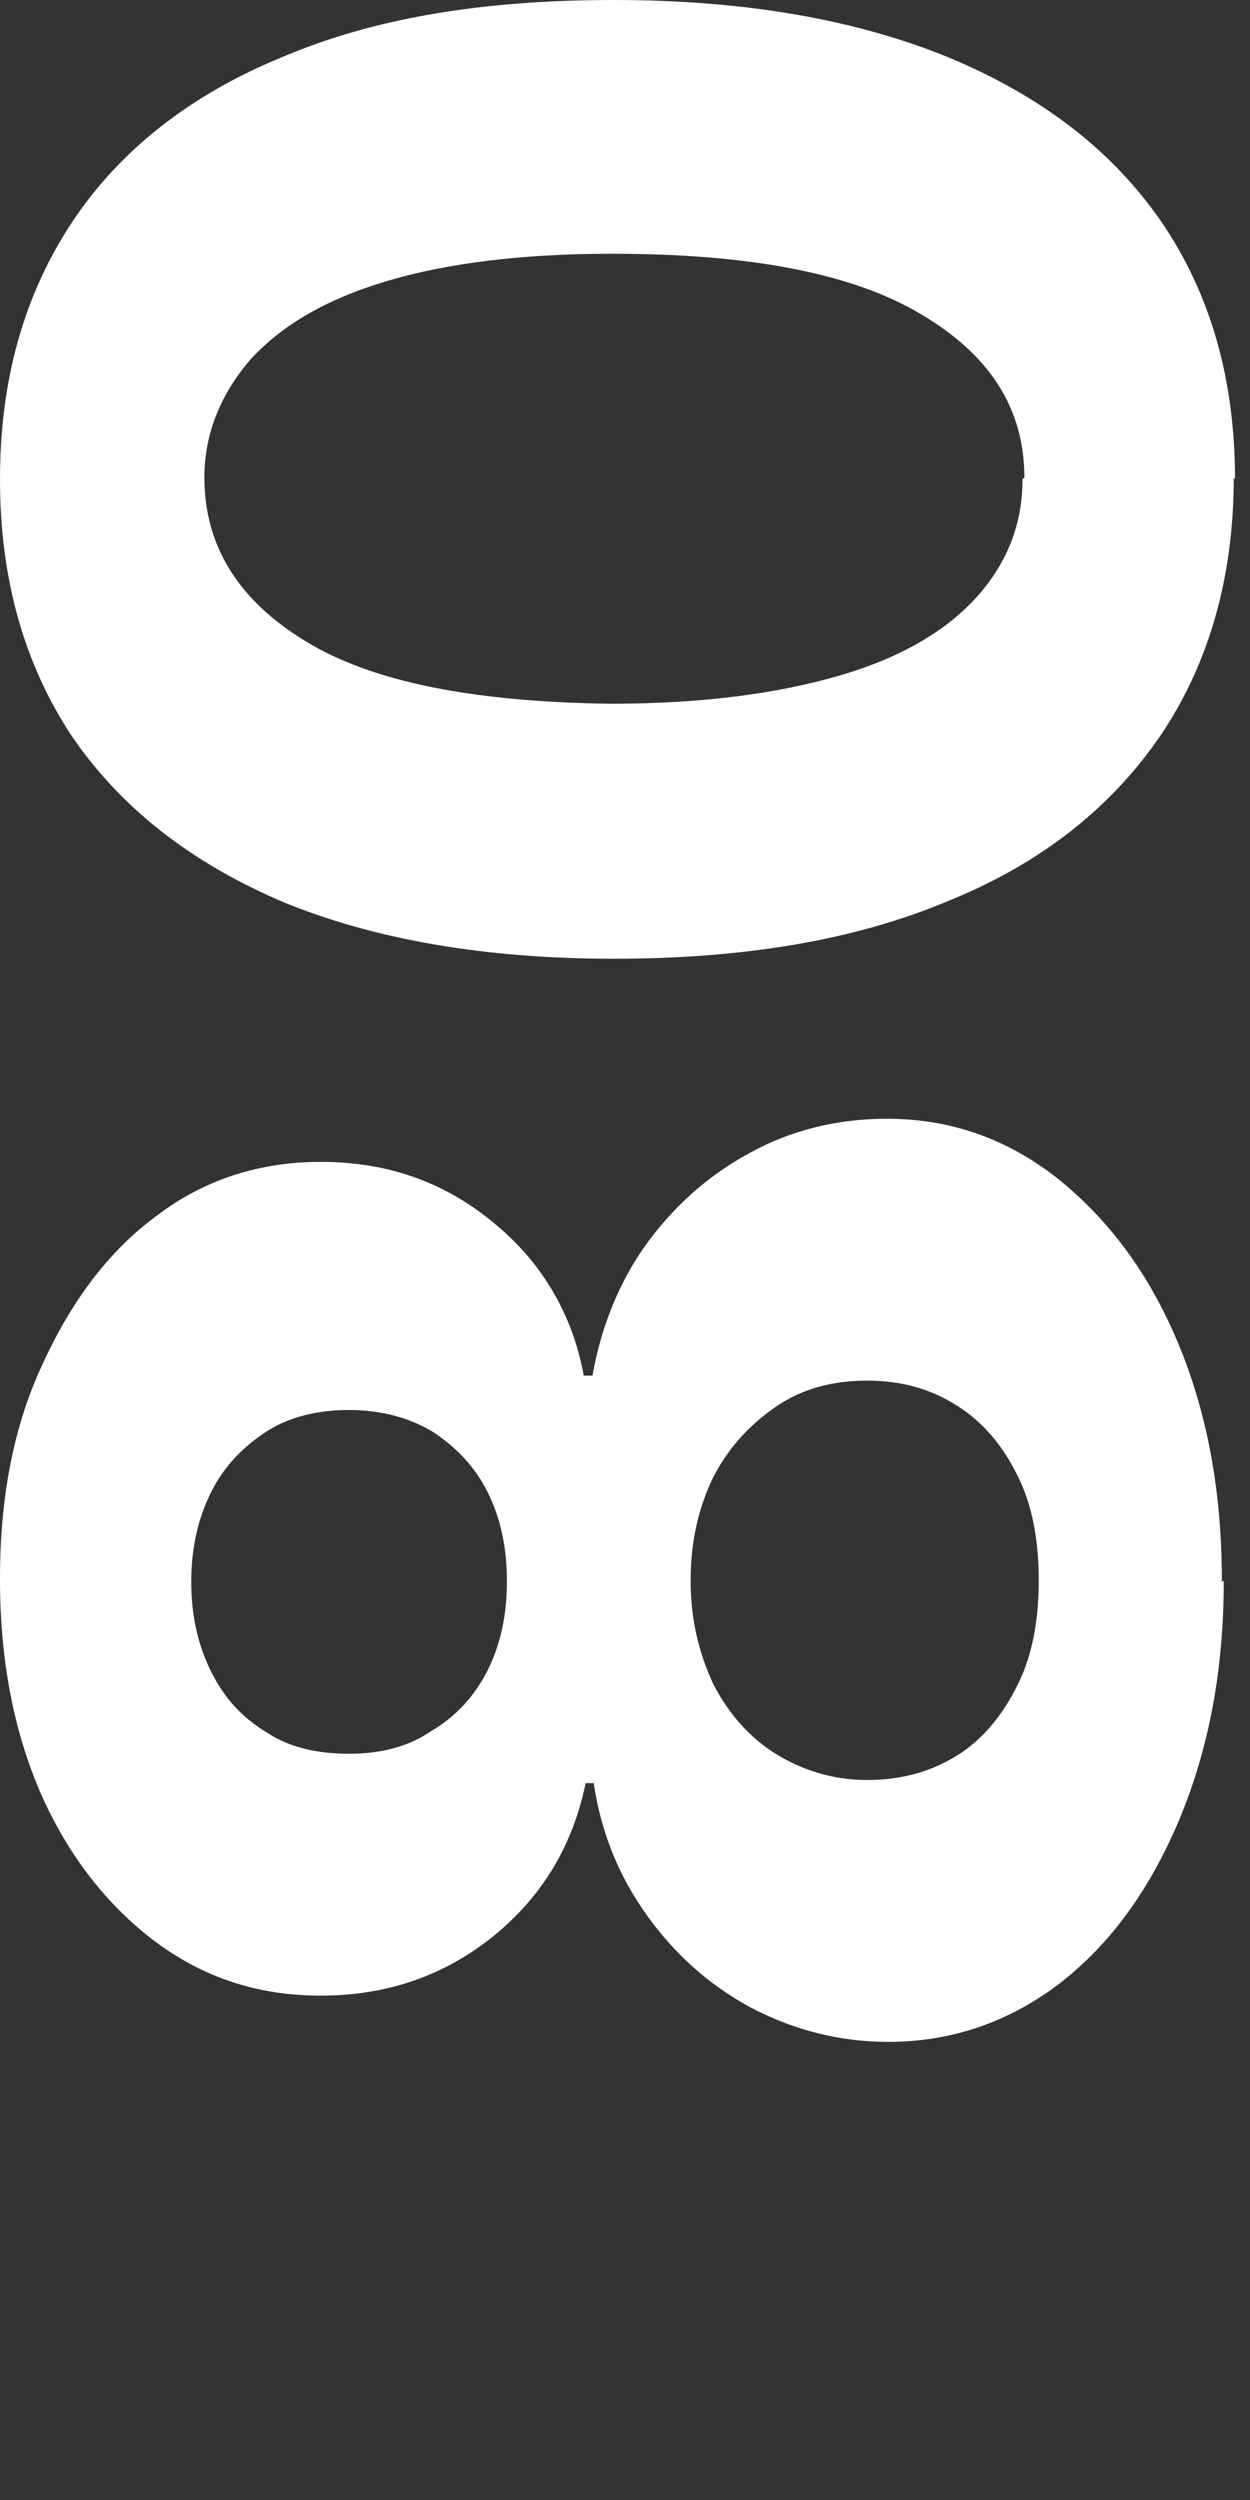
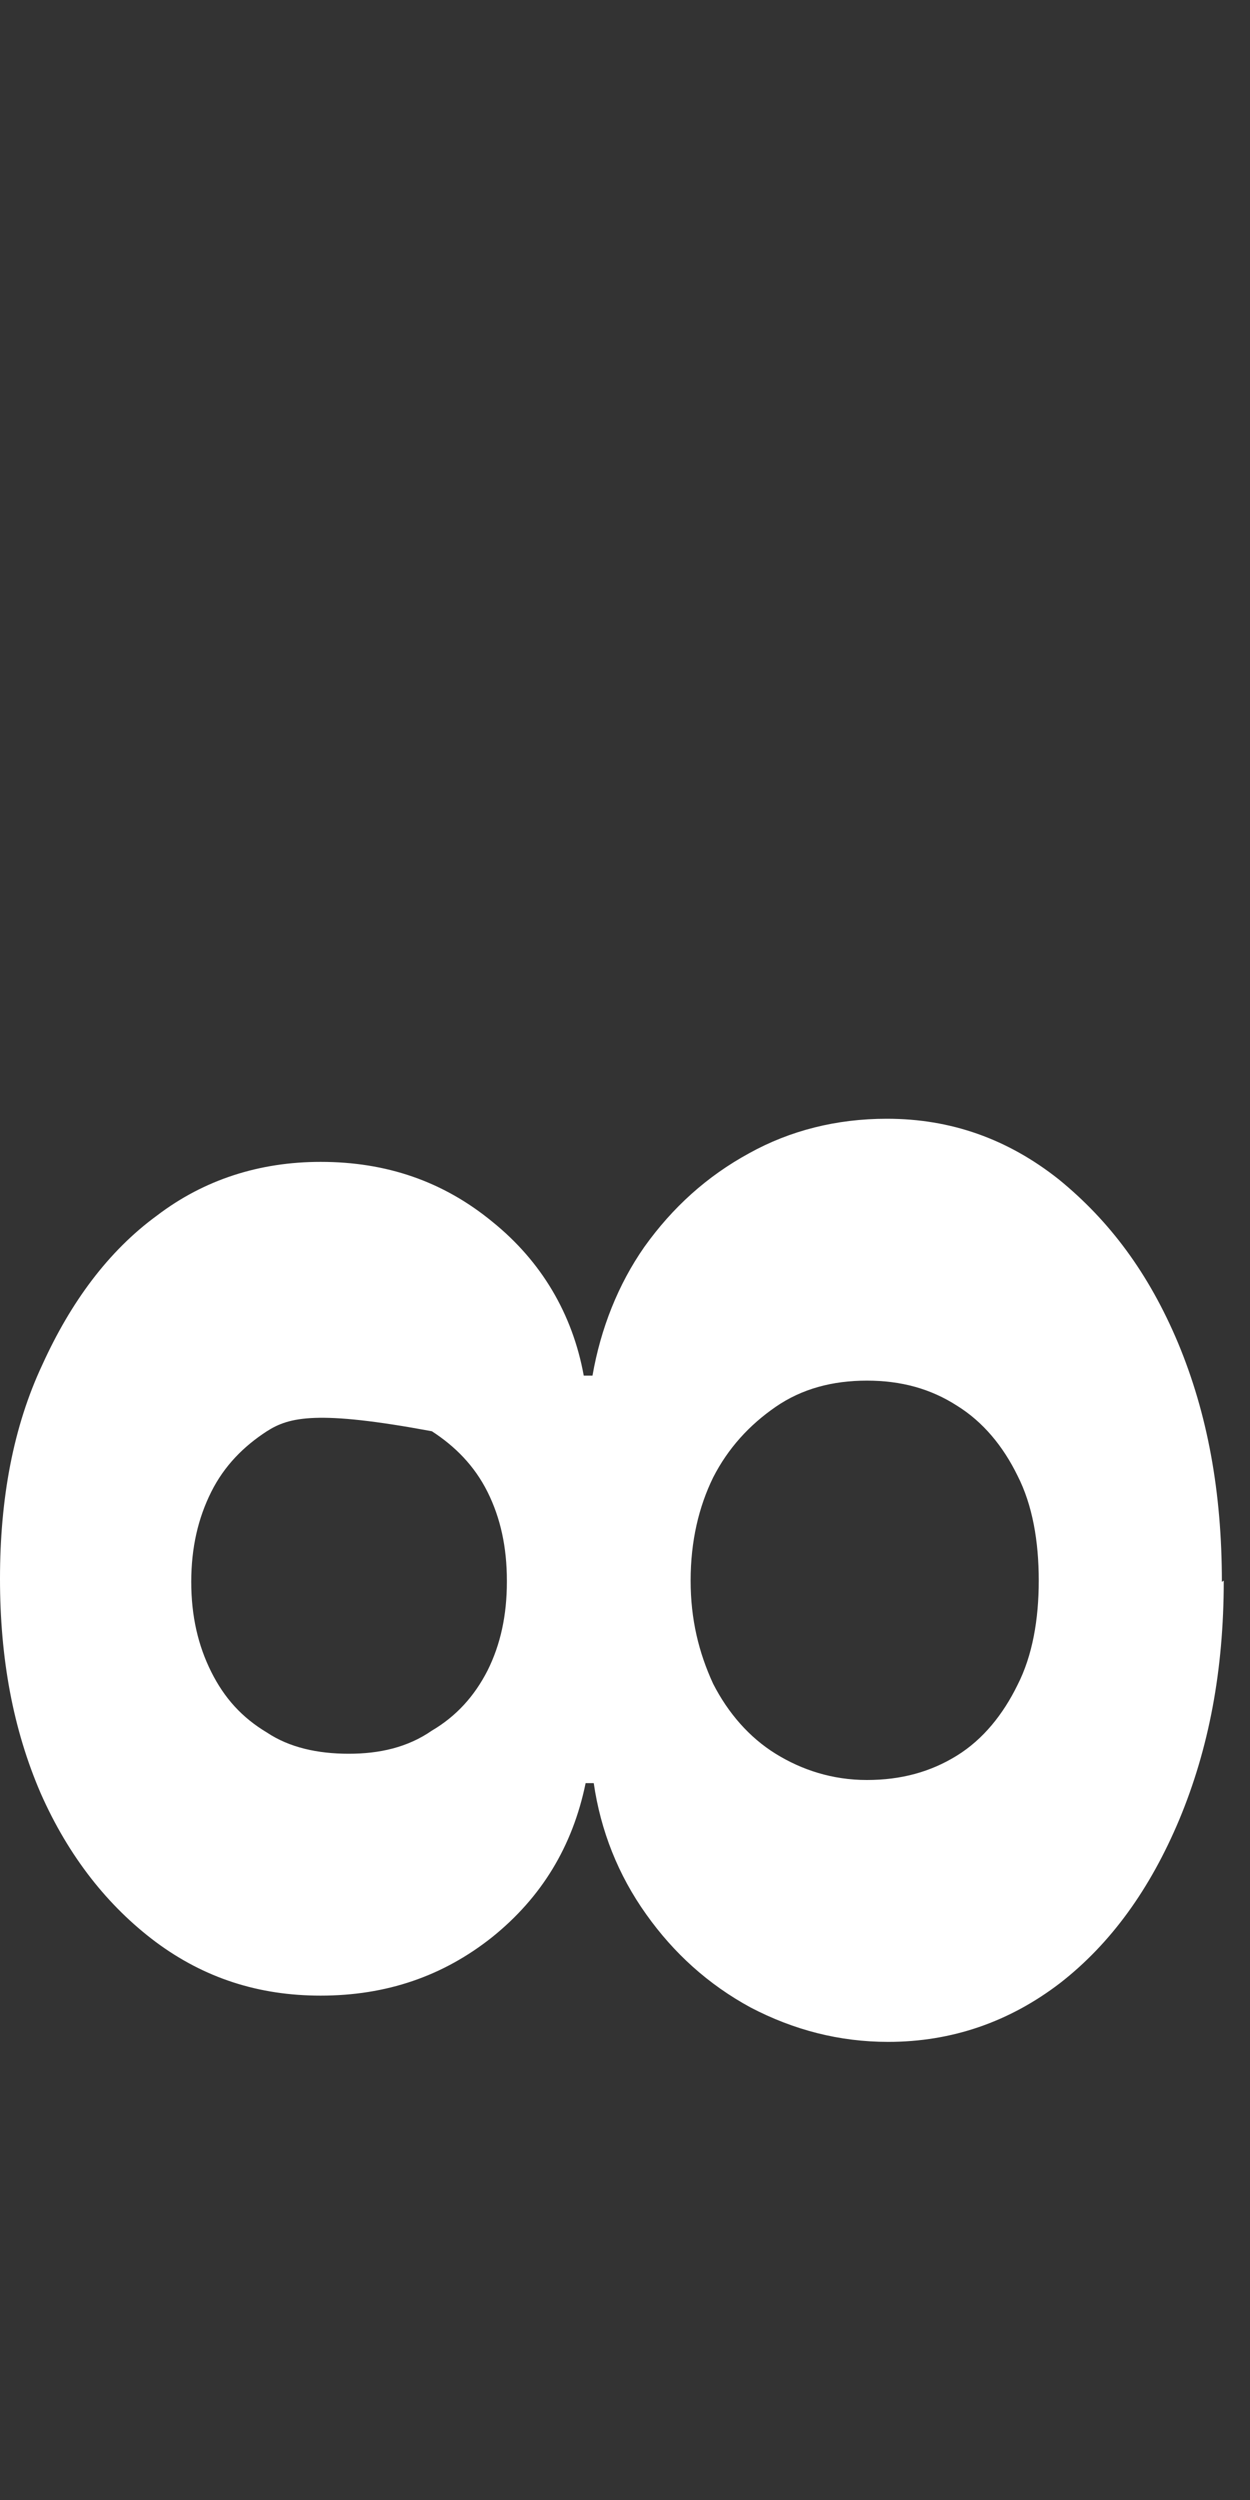
<svg xmlns="http://www.w3.org/2000/svg" fill="none" height="100%" overflow="visible" preserveAspectRatio="none" style="display: block;" viewBox="0 0 2 4" width="100%">
  <rect x="0" y="0" width="2" height="4" fill="#333333" stroke="none" />
  <g id="Group">
-     <path d="M1.958 2.529C1.958 2.673 1.934 2.798 1.887 2.911C1.84 3.023 1.777 3.11 1.696 3.173C1.615 3.235 1.523 3.267 1.421 3.267C1.343 3.267 1.27 3.248 1.201 3.212C1.133 3.175 1.078 3.125 1.034 3.063C0.989 3 0.961 2.929 0.95 2.853H0.937C0.916 2.955 0.866 3.036 0.788 3.099C0.709 3.162 0.618 3.193 0.513 3.193C0.414 3.193 0.327 3.165 0.249 3.107C0.173 3.05 0.11 2.971 0.065 2.869C0.021 2.767 0 2.654 0 2.526C0 2.398 0.021 2.283 0.068 2.183C0.113 2.084 0.173 2.002 0.251 1.945C0.327 1.887 0.416 1.859 0.513 1.859C0.618 1.859 0.709 1.89 0.788 1.955C0.866 2.018 0.916 2.102 0.934 2.201H0.948C0.961 2.126 0.989 2.055 1.031 1.995C1.076 1.932 1.131 1.882 1.199 1.845C1.264 1.809 1.338 1.79 1.419 1.79C1.521 1.79 1.612 1.822 1.694 1.887C1.775 1.953 1.838 2.037 1.885 2.149C1.932 2.262 1.955 2.387 1.955 2.531L1.958 2.529ZM0.811 2.529C0.811 2.476 0.801 2.429 0.78 2.387C0.759 2.345 0.728 2.314 0.691 2.29C0.652 2.267 0.607 2.256 0.558 2.256C0.508 2.256 0.463 2.267 0.427 2.29C0.39 2.314 0.359 2.345 0.338 2.387C0.317 2.429 0.306 2.476 0.306 2.531C0.306 2.586 0.317 2.633 0.338 2.675C0.359 2.717 0.387 2.748 0.427 2.772C0.463 2.796 0.508 2.806 0.558 2.806C0.607 2.806 0.652 2.796 0.691 2.769C0.73 2.746 0.759 2.714 0.78 2.673C0.801 2.631 0.811 2.584 0.811 2.531V2.529ZM1.662 2.529C1.662 2.466 1.652 2.408 1.628 2.361C1.605 2.314 1.573 2.275 1.531 2.249C1.489 2.222 1.442 2.209 1.387 2.209C1.332 2.209 1.283 2.222 1.241 2.251C1.199 2.28 1.165 2.317 1.141 2.364C1.118 2.411 1.105 2.466 1.105 2.529C1.105 2.591 1.118 2.644 1.141 2.694C1.165 2.741 1.199 2.78 1.241 2.806C1.283 2.832 1.332 2.848 1.387 2.848C1.442 2.848 1.489 2.835 1.531 2.809C1.573 2.783 1.605 2.743 1.628 2.696C1.652 2.649 1.662 2.591 1.662 2.529Z" fill="white" id="Vector" />
-     <path d="M1.974 0.764C1.974 0.924 1.934 1.063 1.856 1.178C1.777 1.293 1.665 1.382 1.516 1.442C1.366 1.505 1.188 1.534 0.982 1.534C0.775 1.534 0.597 1.503 0.45 1.442C0.304 1.379 0.194 1.293 0.115 1.178C0.039 1.063 0 0.927 0 0.767C0 0.607 0.039 0.471 0.115 0.356C0.191 0.241 0.304 0.152 0.45 0.092C0.597 0.029 0.772 0 0.982 0C1.191 0 1.369 0.031 1.518 0.092C1.667 0.154 1.78 0.241 1.859 0.356C1.937 0.471 1.976 0.607 1.976 0.767L1.974 0.764ZM1.639 0.764C1.639 0.654 1.584 0.568 1.474 0.503C1.364 0.437 1.199 0.406 0.979 0.406C0.835 0.406 0.715 0.421 0.618 0.45C0.521 0.479 0.45 0.521 0.4 0.576C0.353 0.631 0.327 0.694 0.327 0.764C0.327 0.874 0.382 0.961 0.489 1.026C0.597 1.092 0.759 1.123 0.976 1.126C1.123 1.126 1.243 1.11 1.343 1.081C1.442 1.052 1.513 1.01 1.563 0.955C1.612 0.9 1.636 0.838 1.636 0.767L1.639 0.764Z" fill="white" id="Vector_2" />
+     <path d="M1.958 2.529C1.958 2.673 1.934 2.798 1.887 2.911C1.84 3.023 1.777 3.11 1.696 3.173C1.615 3.235 1.523 3.267 1.421 3.267C1.343 3.267 1.27 3.248 1.201 3.212C1.133 3.175 1.078 3.125 1.034 3.063C0.989 3 0.961 2.929 0.95 2.853H0.937C0.916 2.955 0.866 3.036 0.788 3.099C0.709 3.162 0.618 3.193 0.513 3.193C0.414 3.193 0.327 3.165 0.249 3.107C0.173 3.05 0.11 2.971 0.065 2.869C0.021 2.767 0 2.654 0 2.526C0 2.398 0.021 2.283 0.068 2.183C0.113 2.084 0.173 2.002 0.251 1.945C0.327 1.887 0.416 1.859 0.513 1.859C0.618 1.859 0.709 1.89 0.788 1.955C0.866 2.018 0.916 2.102 0.934 2.201H0.948C0.961 2.126 0.989 2.055 1.031 1.995C1.076 1.932 1.131 1.882 1.199 1.845C1.264 1.809 1.338 1.79 1.419 1.79C1.521 1.79 1.612 1.822 1.694 1.887C1.775 1.953 1.838 2.037 1.885 2.149C1.932 2.262 1.955 2.387 1.955 2.531L1.958 2.529ZM0.811 2.529C0.811 2.476 0.801 2.429 0.78 2.387C0.759 2.345 0.728 2.314 0.691 2.29C0.508 2.256 0.463 2.267 0.427 2.29C0.39 2.314 0.359 2.345 0.338 2.387C0.317 2.429 0.306 2.476 0.306 2.531C0.306 2.586 0.317 2.633 0.338 2.675C0.359 2.717 0.387 2.748 0.427 2.772C0.463 2.796 0.508 2.806 0.558 2.806C0.607 2.806 0.652 2.796 0.691 2.769C0.73 2.746 0.759 2.714 0.78 2.673C0.801 2.631 0.811 2.584 0.811 2.531V2.529ZM1.662 2.529C1.662 2.466 1.652 2.408 1.628 2.361C1.605 2.314 1.573 2.275 1.531 2.249C1.489 2.222 1.442 2.209 1.387 2.209C1.332 2.209 1.283 2.222 1.241 2.251C1.199 2.28 1.165 2.317 1.141 2.364C1.118 2.411 1.105 2.466 1.105 2.529C1.105 2.591 1.118 2.644 1.141 2.694C1.165 2.741 1.199 2.78 1.241 2.806C1.283 2.832 1.332 2.848 1.387 2.848C1.442 2.848 1.489 2.835 1.531 2.809C1.573 2.783 1.605 2.743 1.628 2.696C1.652 2.649 1.662 2.591 1.662 2.529Z" fill="white" id="Vector" />
  </g>
</svg>